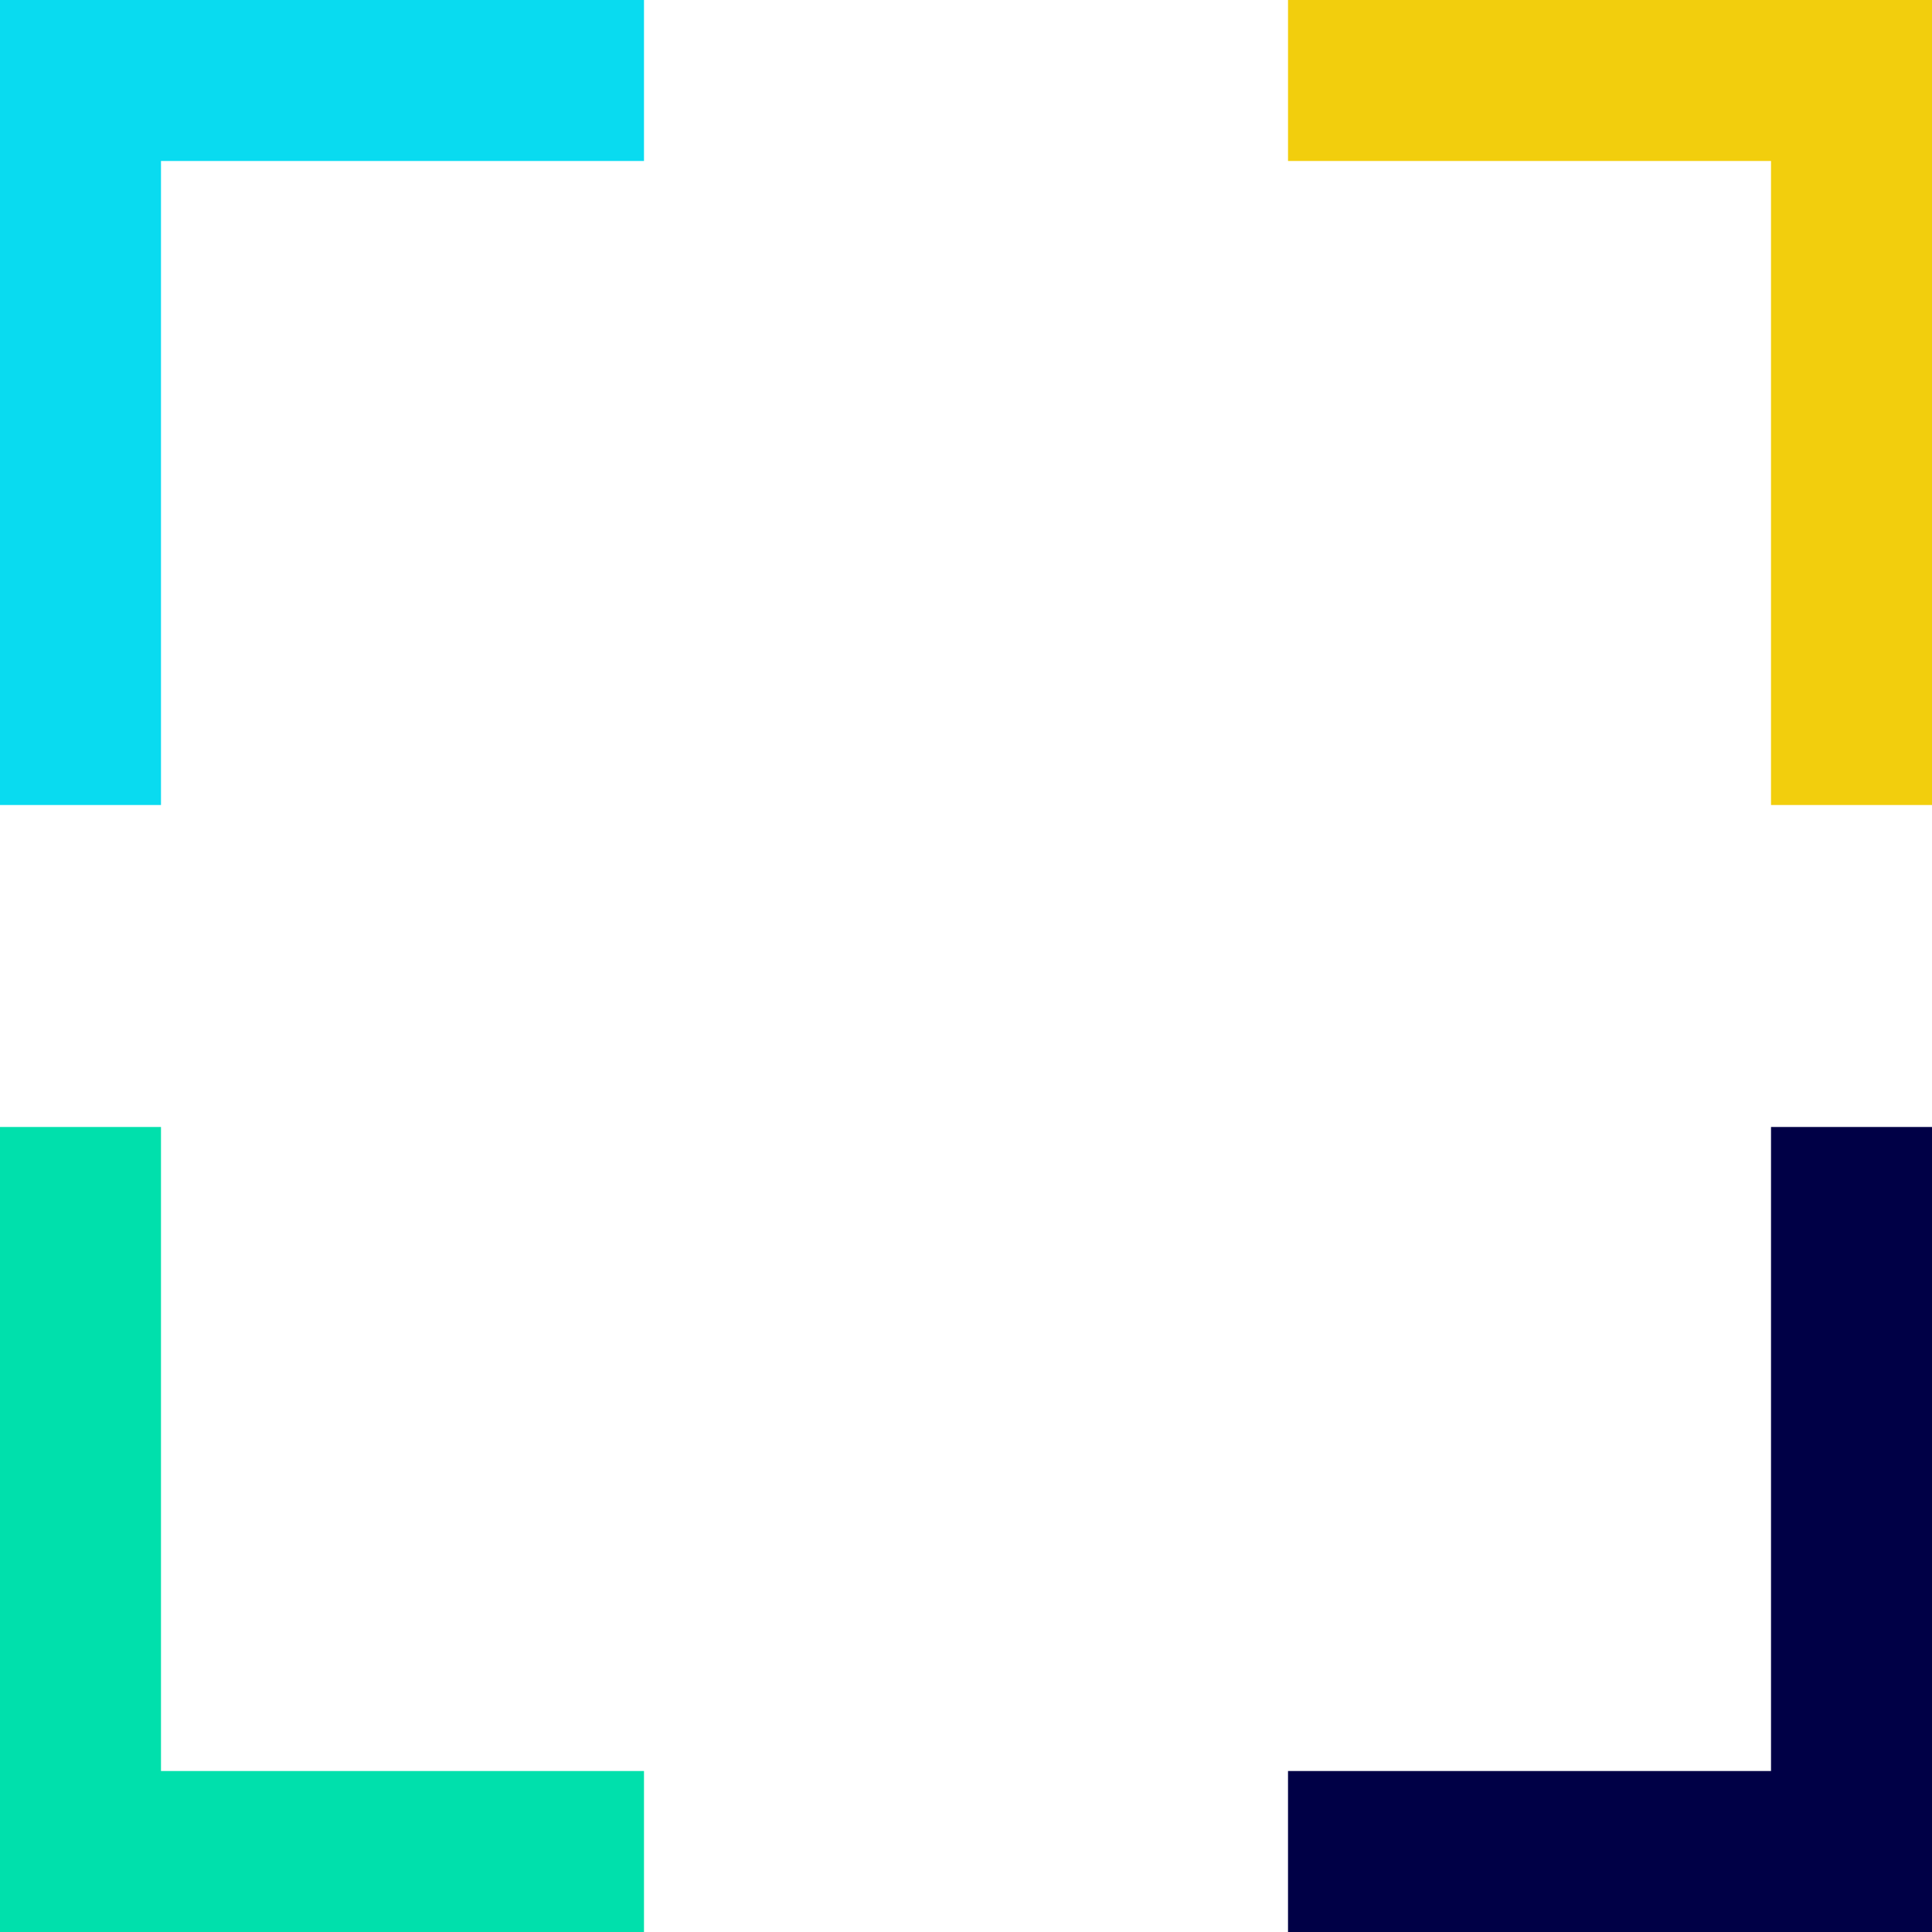
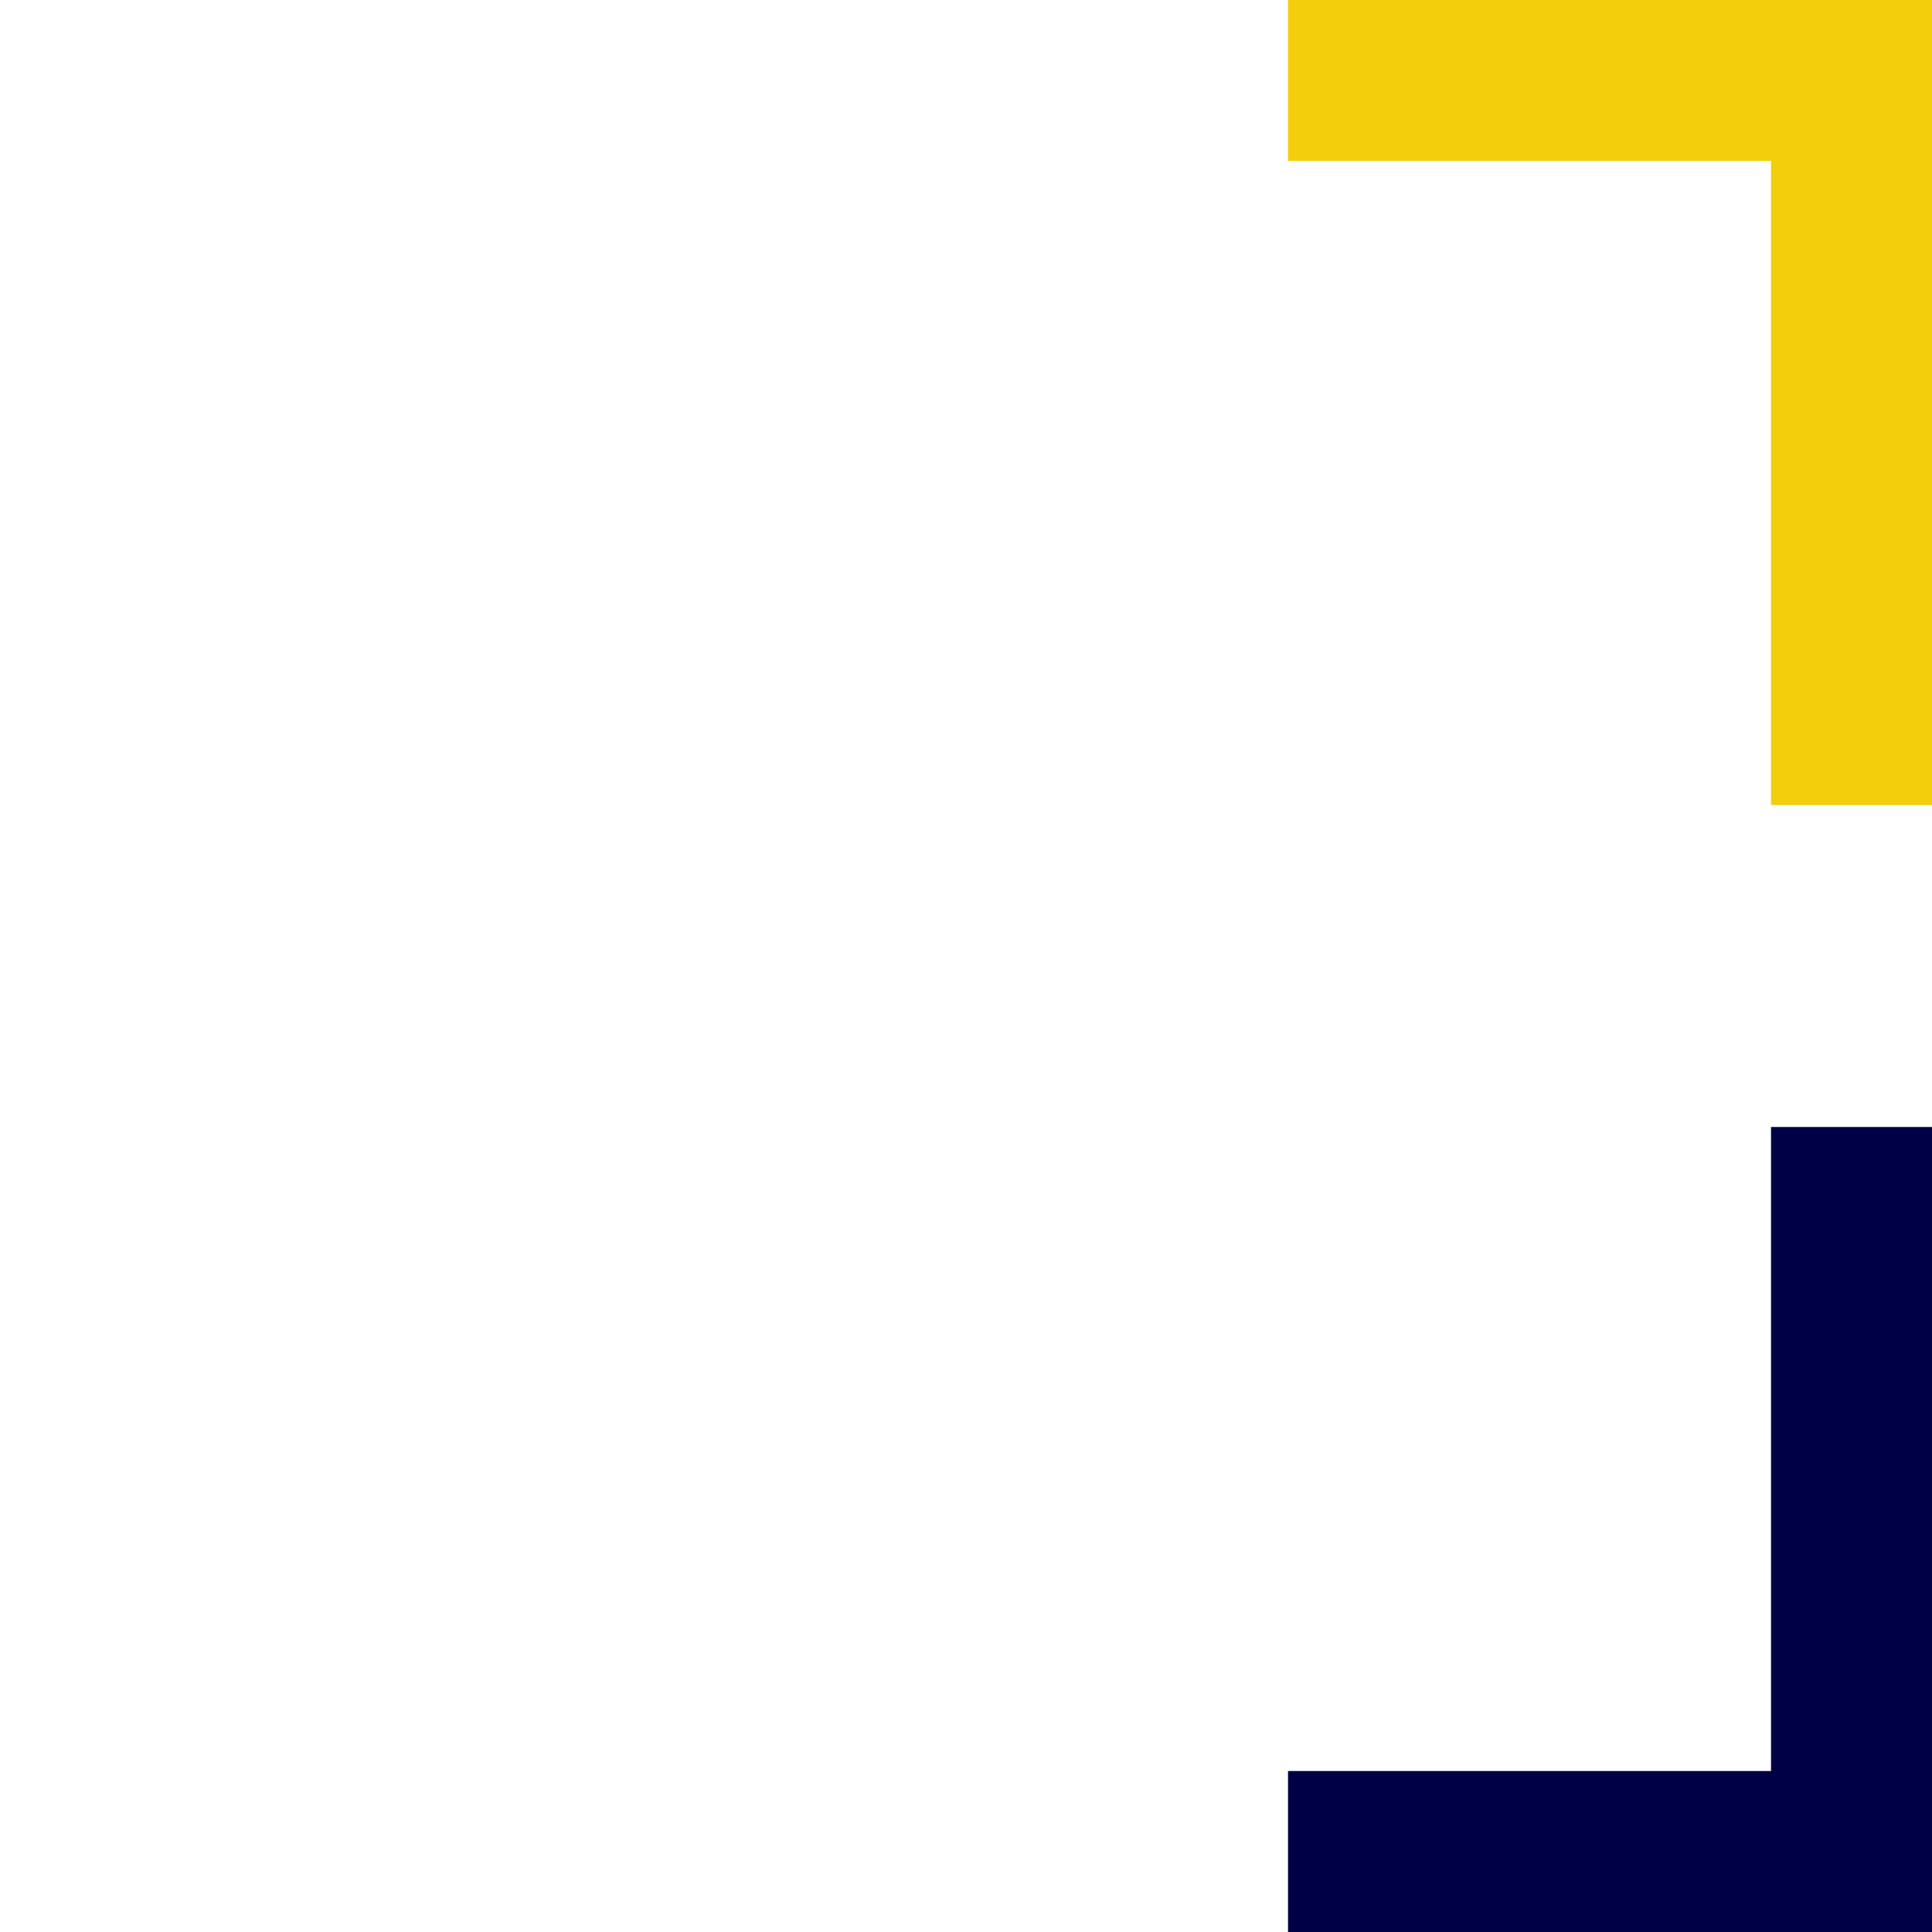
<svg xmlns="http://www.w3.org/2000/svg" width="40" height="40" viewBox="0 0 40 40" fill="none">
  <path d="M26.667 40V36.667H36.667V23.333H40V40H26.667Z" fill="#000046" />
  <path d="M26.667 0V3.333H36.667V16.667H40V0H26.667Z" fill="#F2CE0D" />
-   <path d="M13.333 0V3.333H3.333V16.667H0V0H13.333Z" fill="#09DBF0" />
-   <path d="M13.333 40V36.667H3.333V23.333H0V40H13.333Z" fill="#00E0AC" />
</svg>